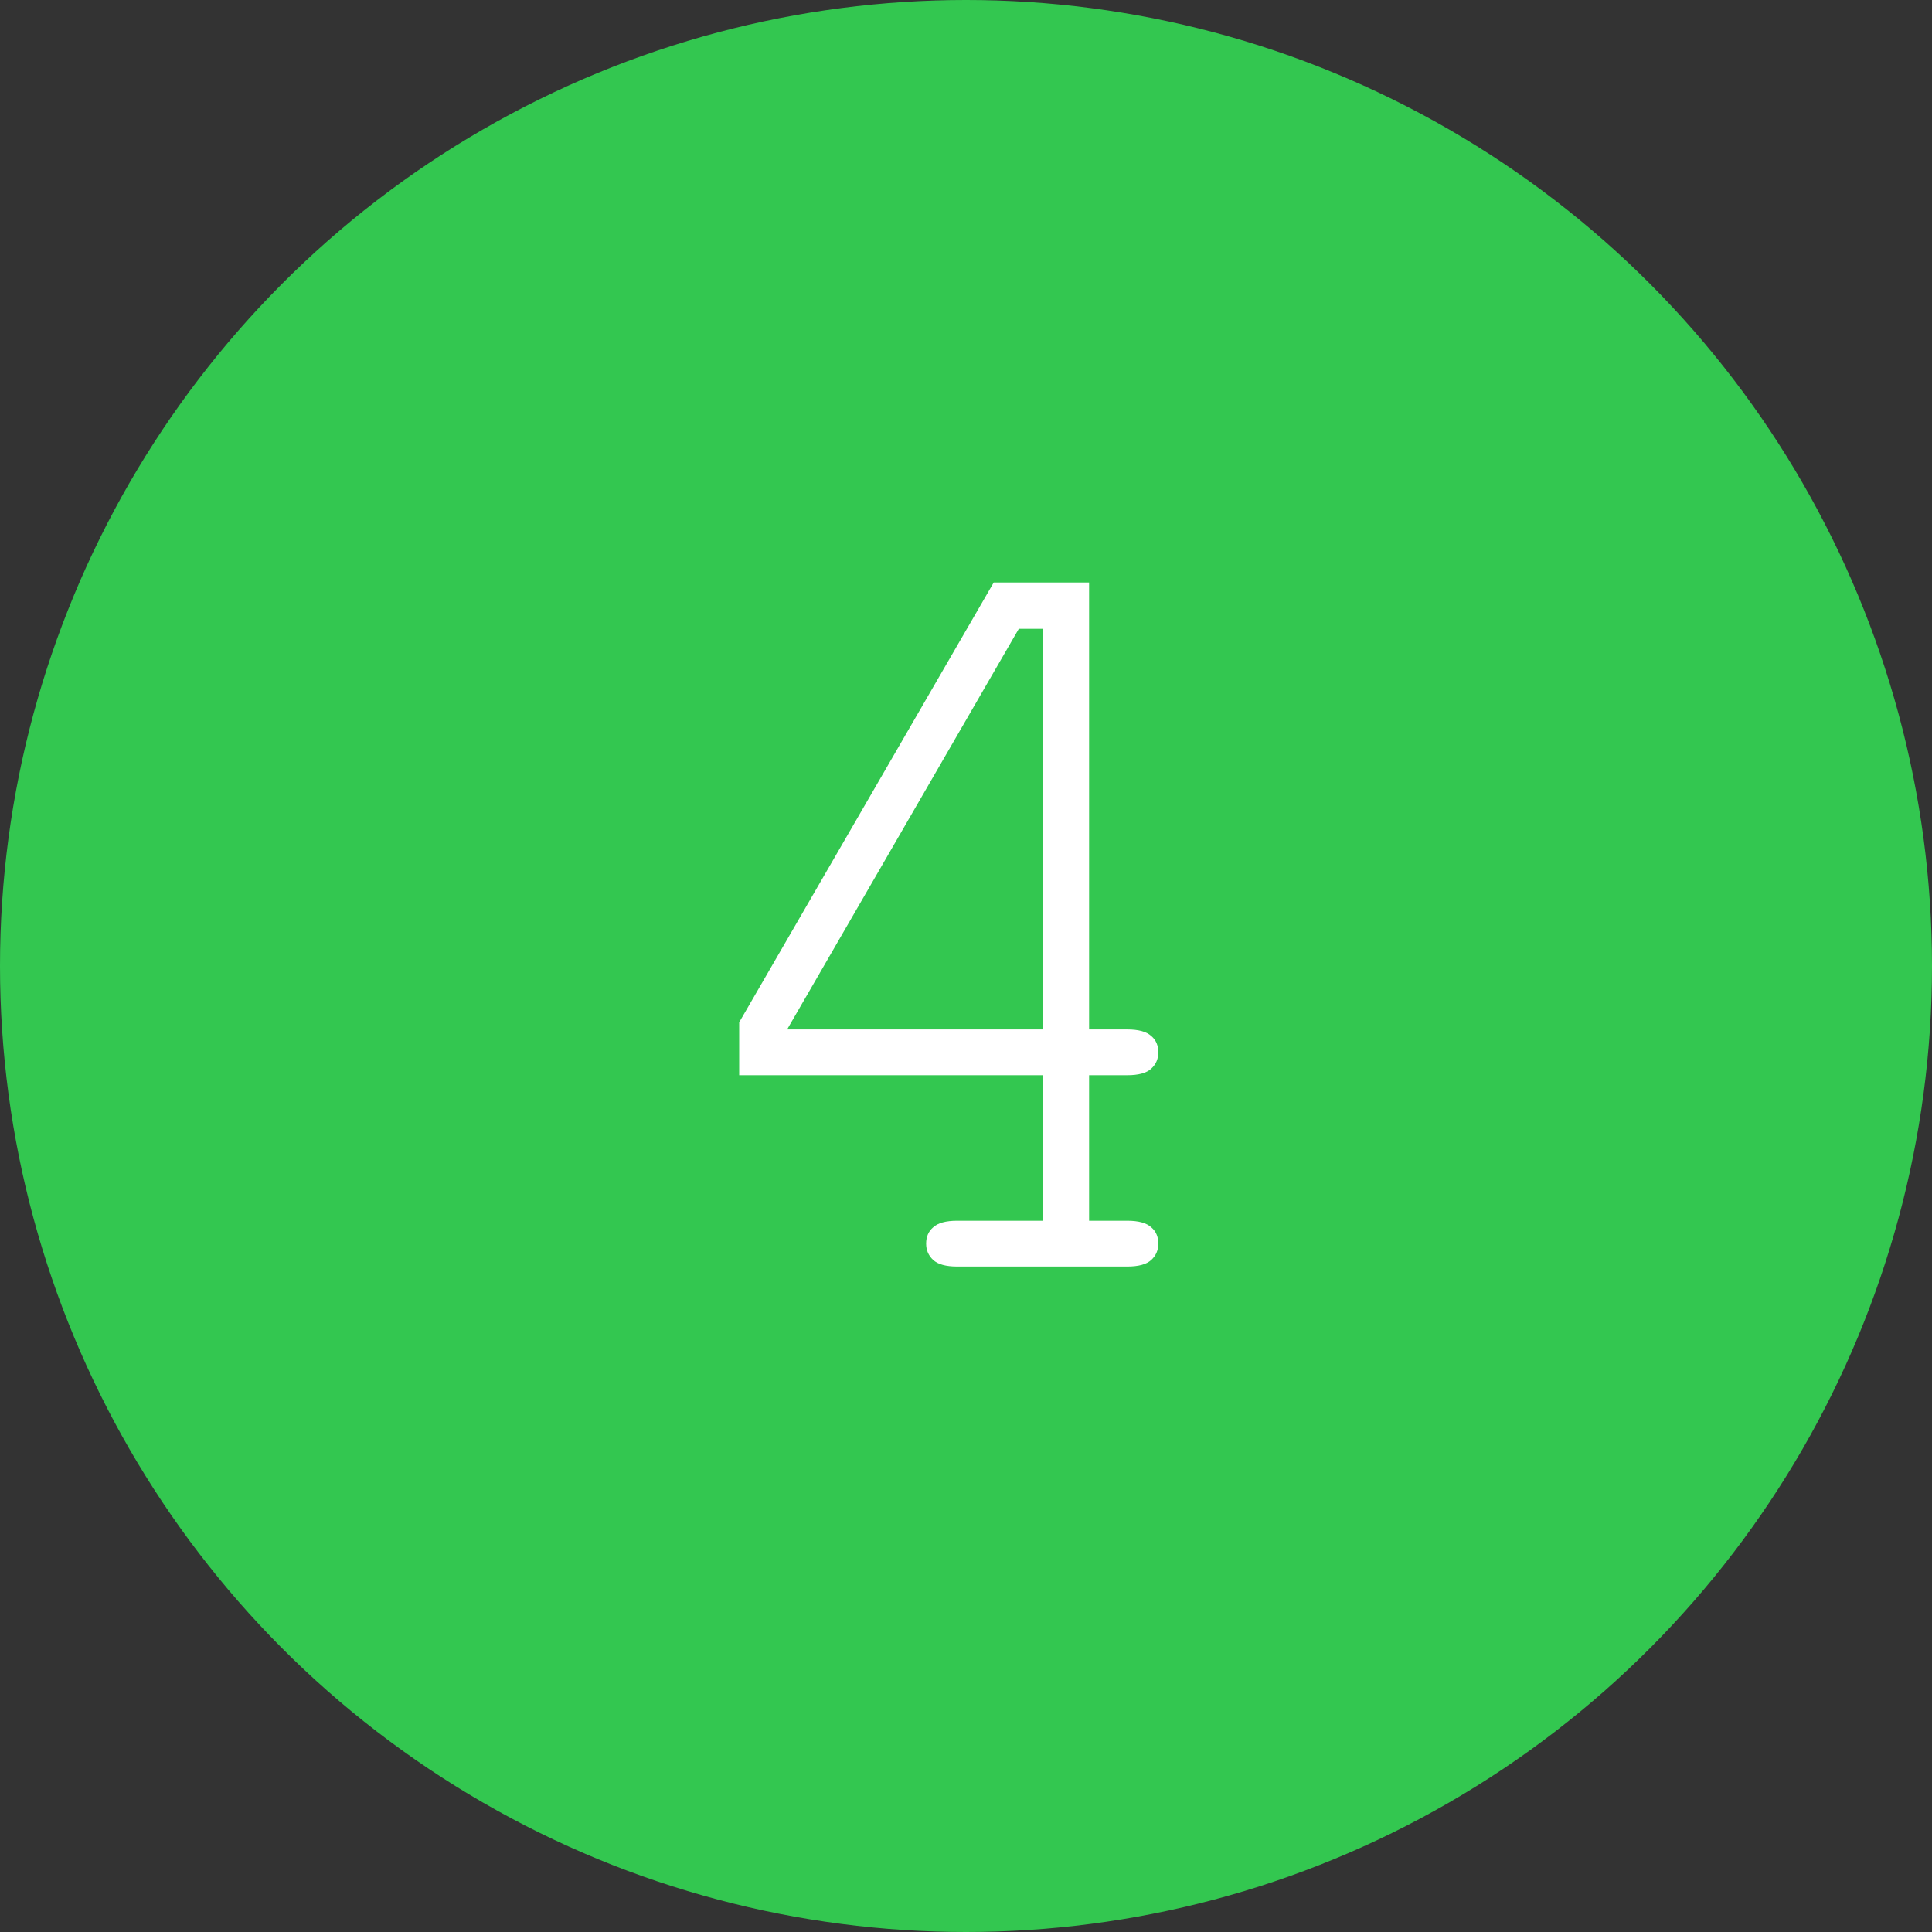
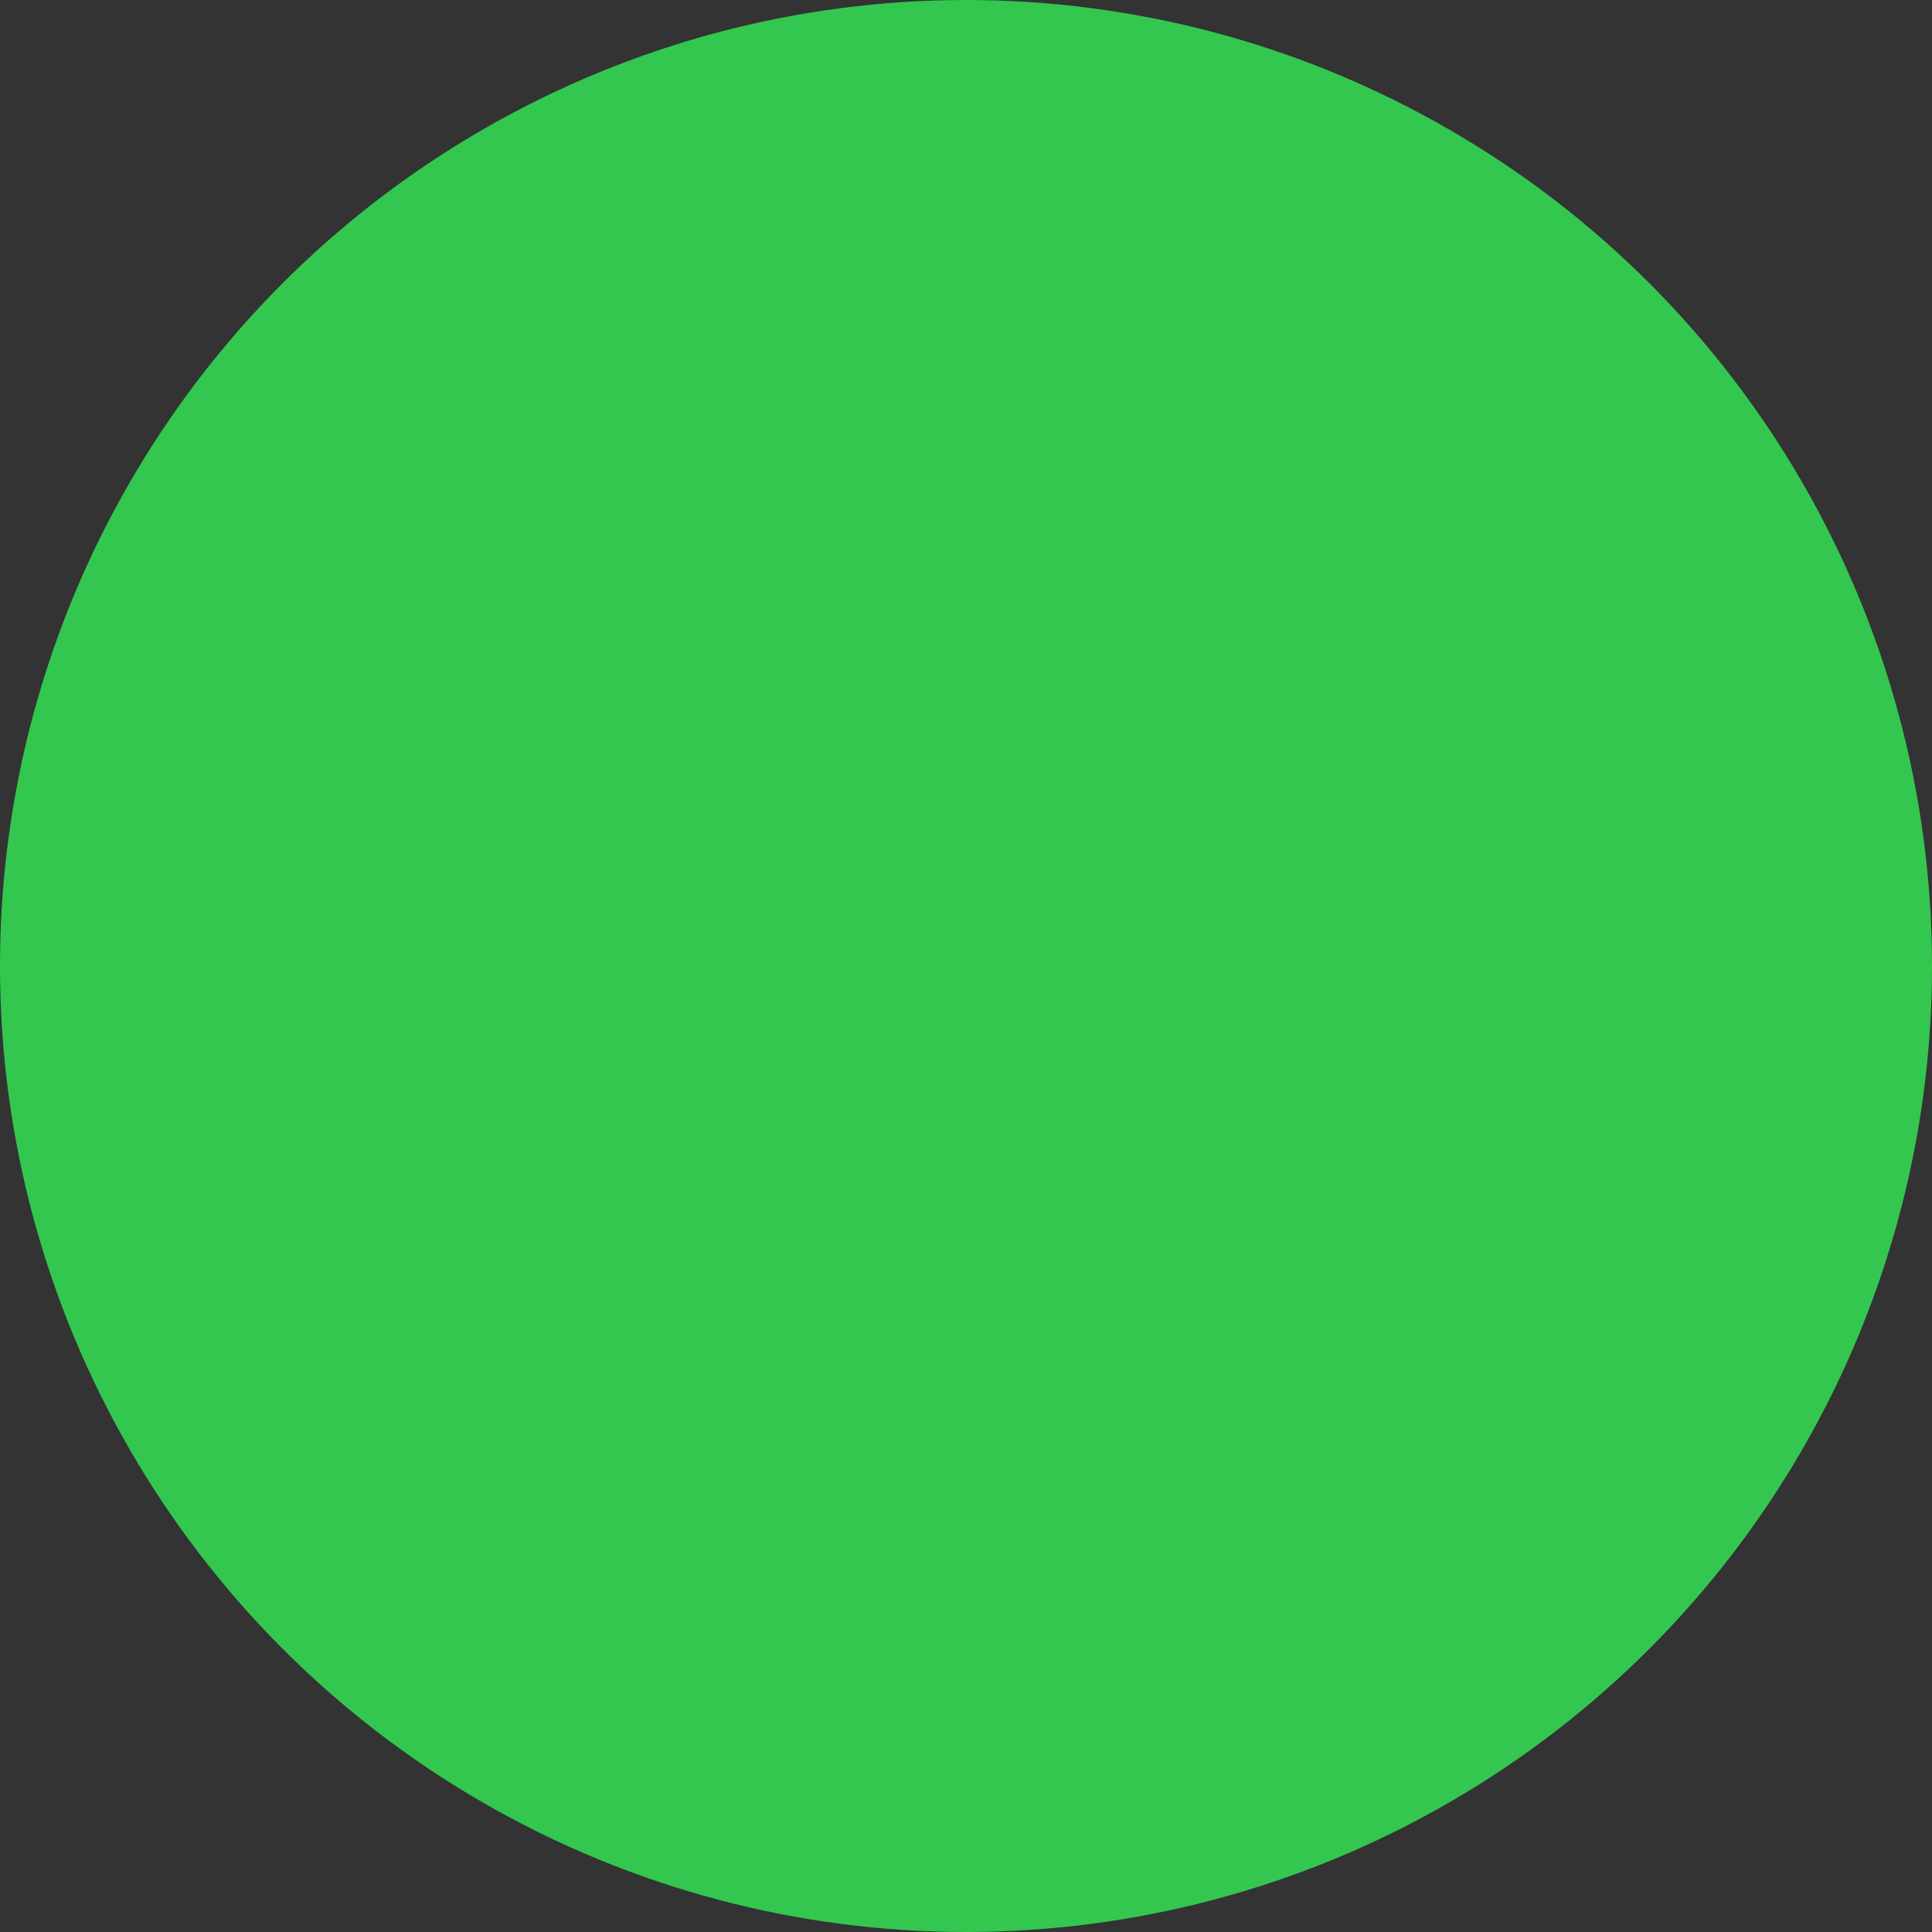
<svg xmlns="http://www.w3.org/2000/svg" width="90" height="90" viewBox="0 0 90 90" fill="none">
  <rect x="0" y="0" width="90" height="90" fill="#333333" stroke="none" />
  <circle cx="45" cy="45" r="45" fill="#33C750" />
-   <path d="M48.576 50.088H34.434V47.625L46.291 27.135H50.734V47.955H52.512C53.036 47.955 53.409 48.057 53.629 48.26C53.849 48.446 53.959 48.7 53.959 49.022C53.959 49.326 53.849 49.58 53.629 49.783C53.409 49.986 53.036 50.088 52.512 50.088H50.734V56.867H52.512C53.036 56.867 53.409 56.969 53.629 57.172C53.849 57.358 53.959 57.612 53.959 57.934C53.959 58.238 53.849 58.492 53.629 58.695C53.409 58.898 53.036 59 52.512 59H44.59C44.065 59 43.693 58.898 43.473 58.695C43.253 58.492 43.143 58.238 43.143 57.934C43.143 57.612 43.253 57.358 43.473 57.172C43.693 56.969 44.065 56.867 44.59 56.867H48.576V50.088ZM48.576 47.955V29.293H47.459L36.668 47.955H48.576Z" fill="white" />
</svg>